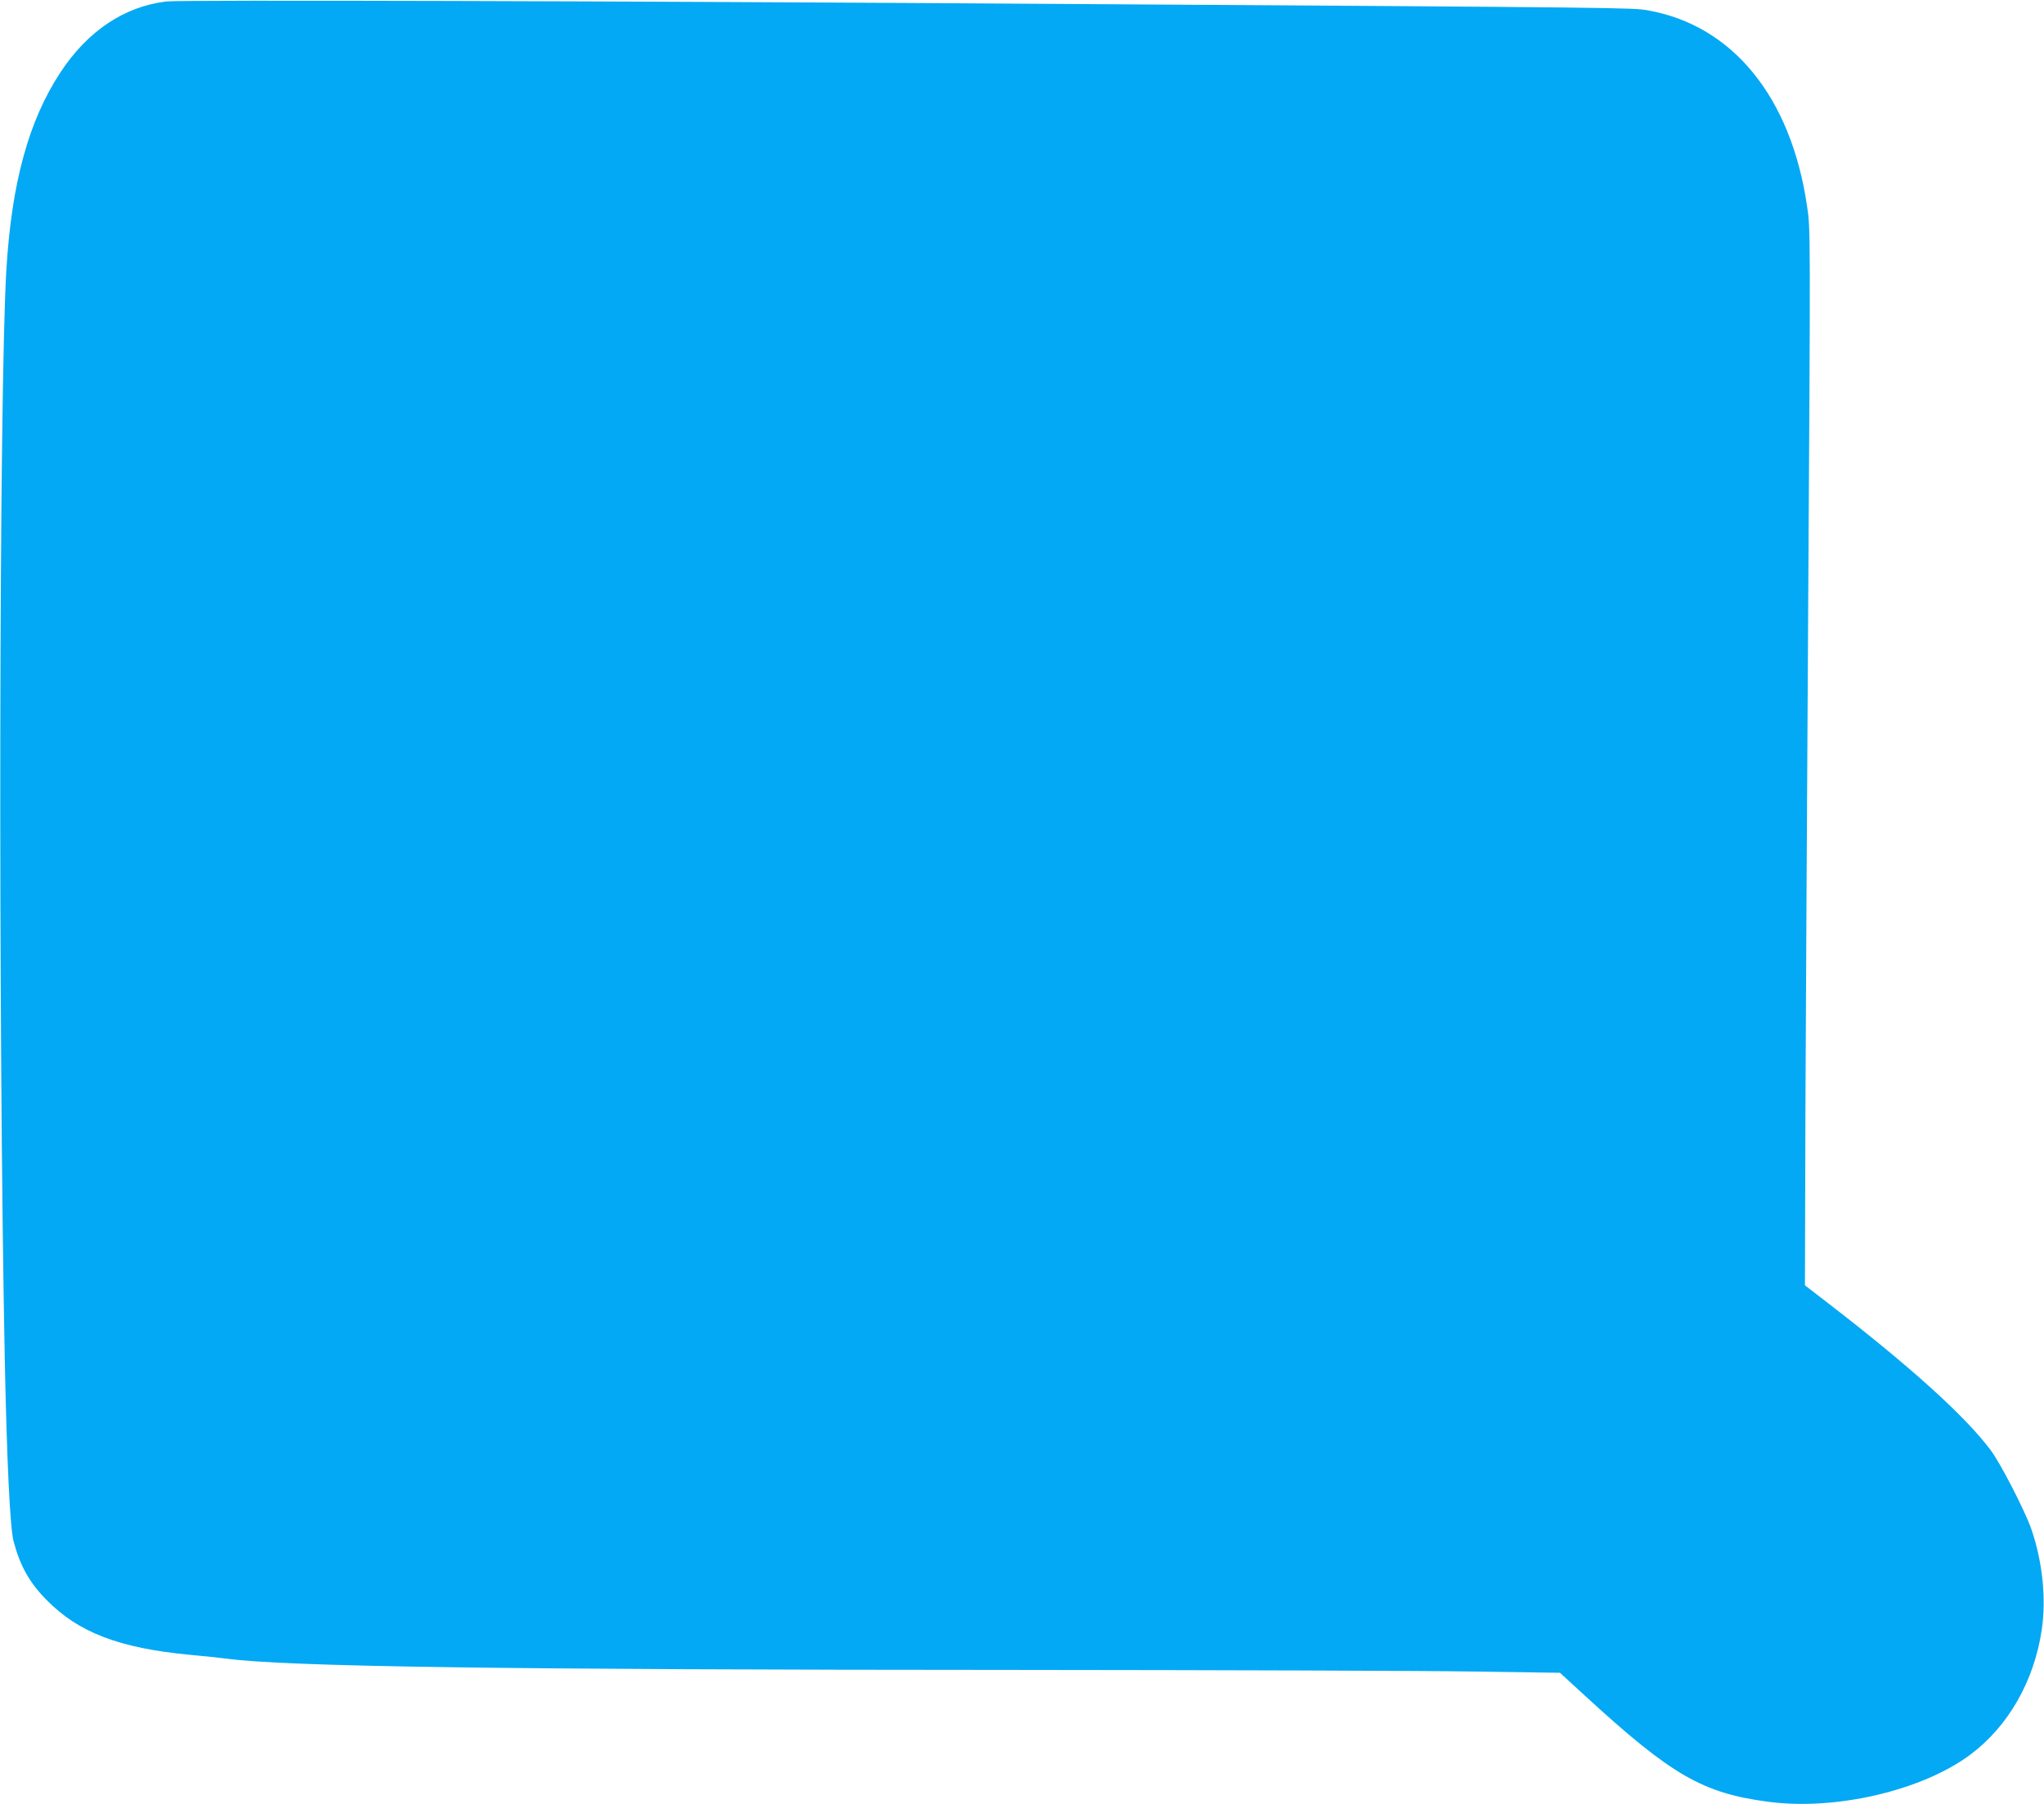
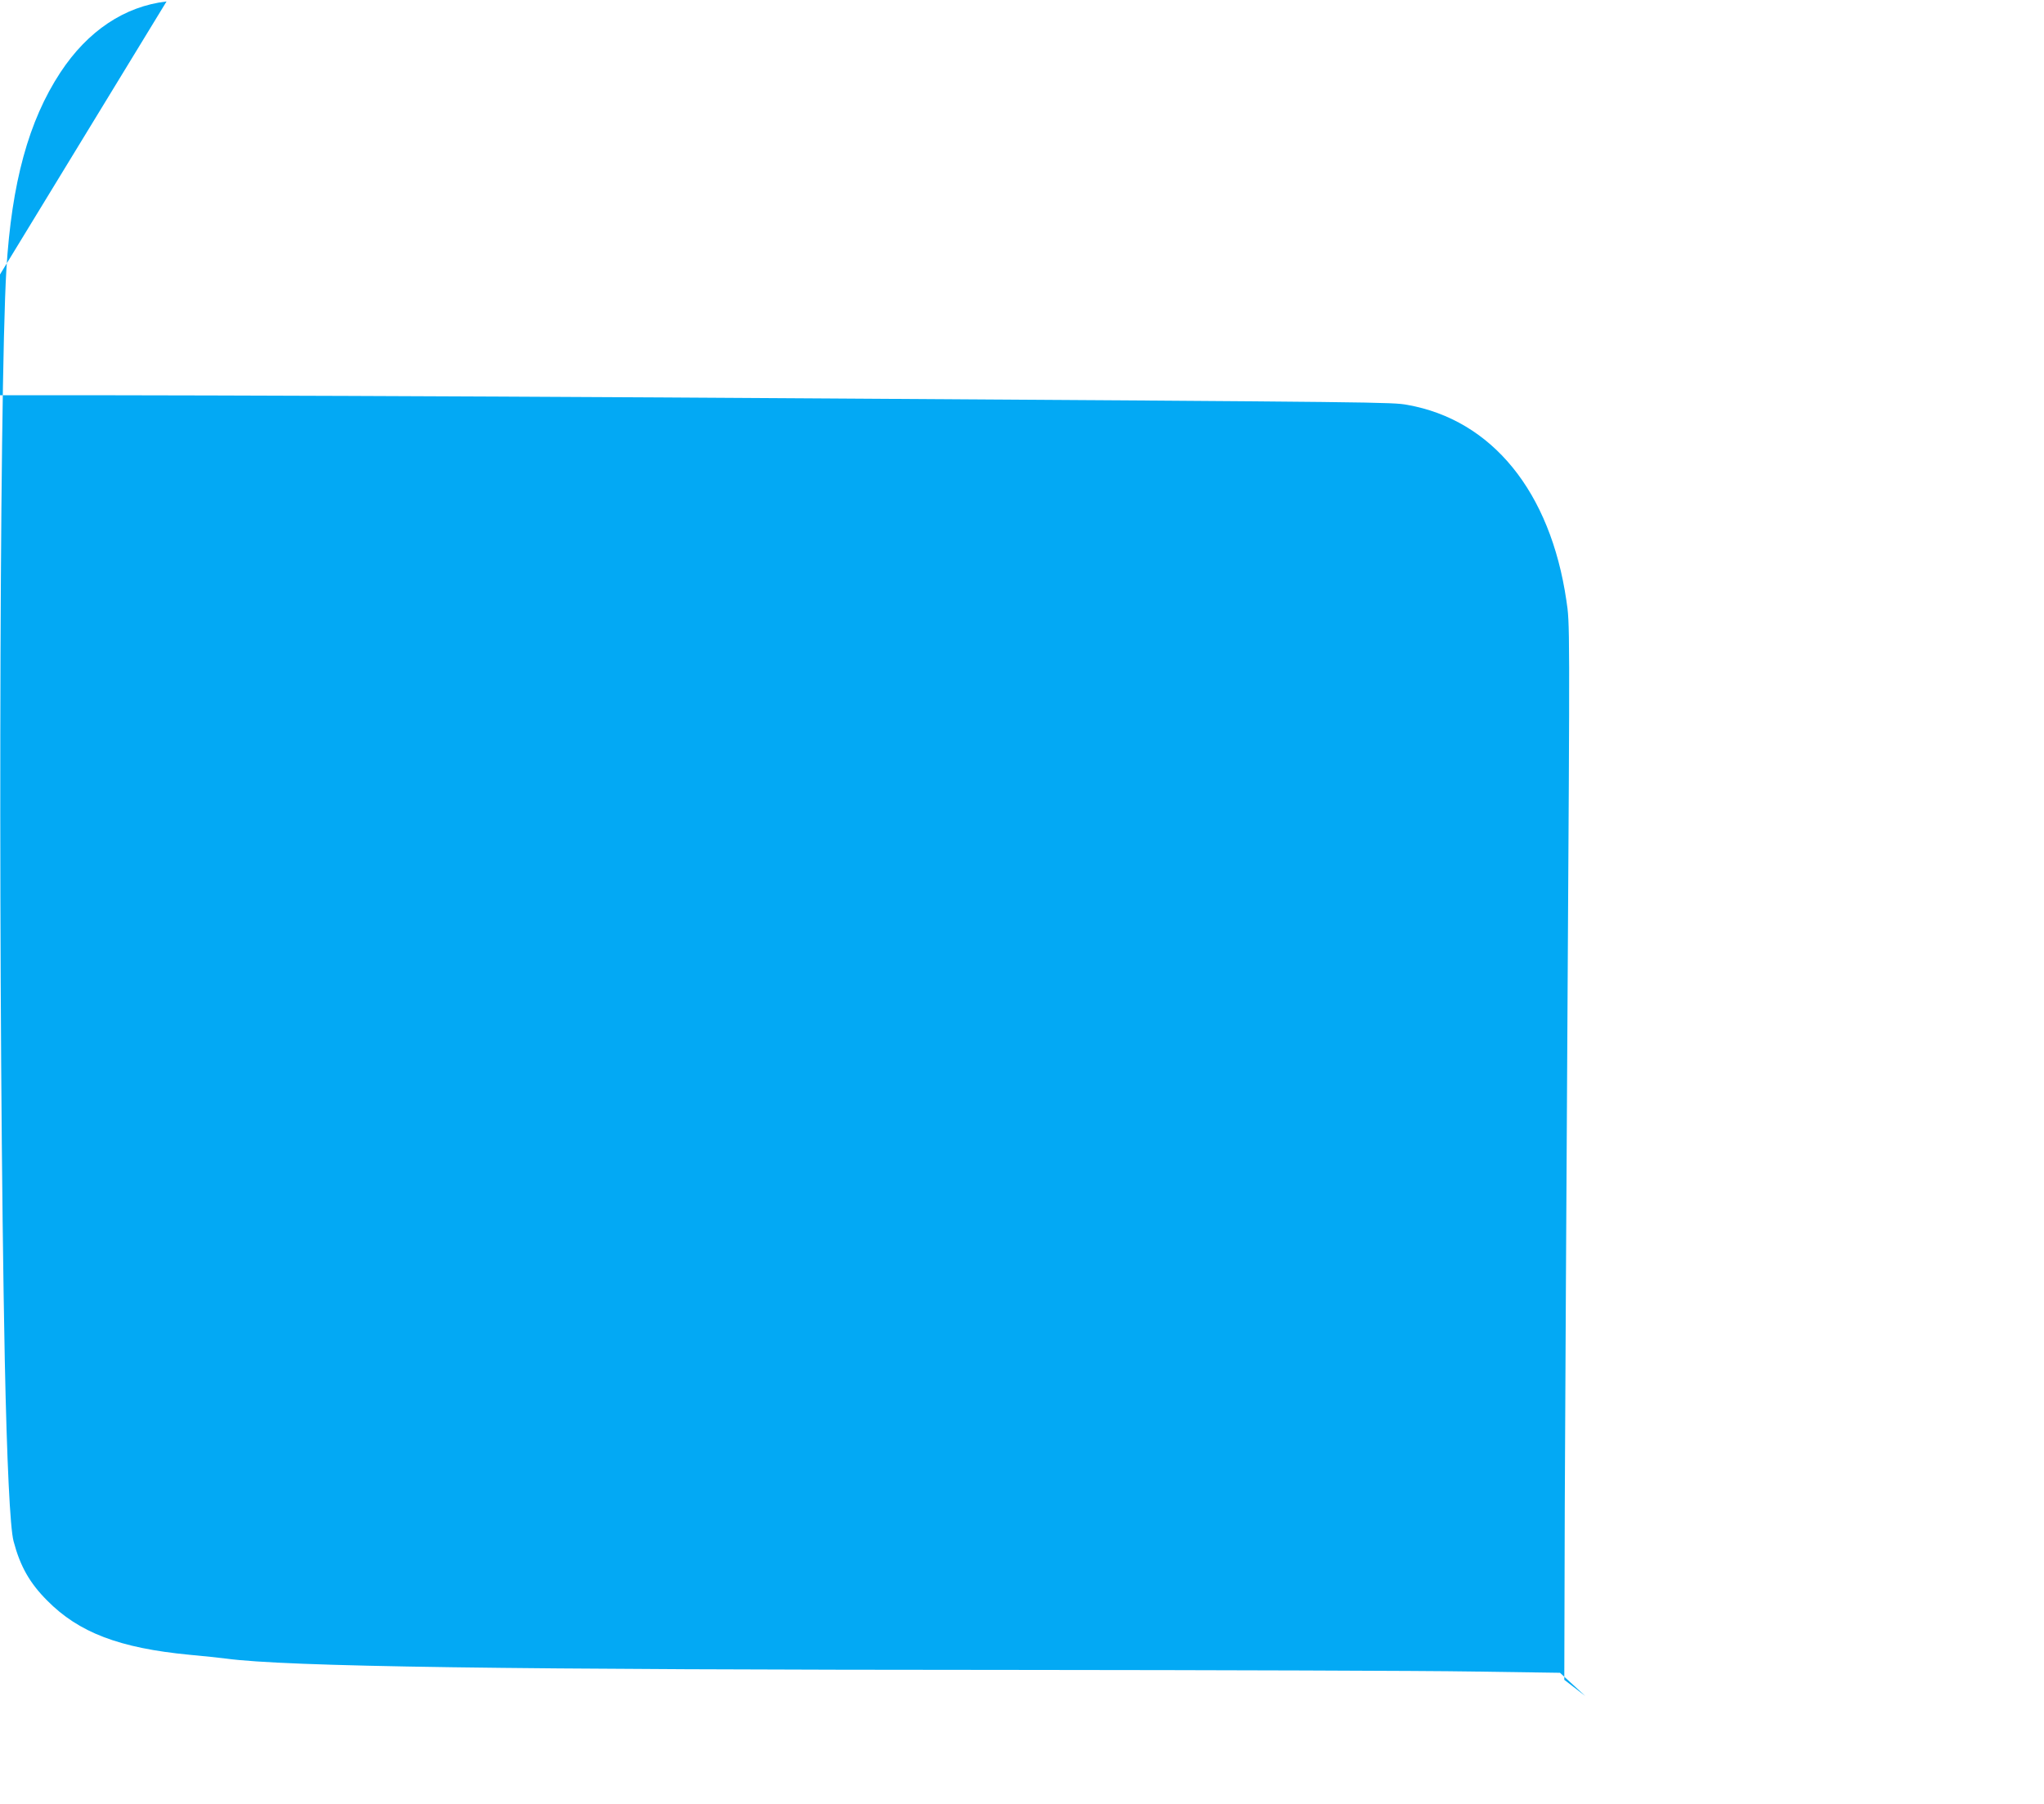
<svg xmlns="http://www.w3.org/2000/svg" version="1.0" width="1280pt" height="1130pt" viewBox="0 0 1280 1130" preserveAspectRatio="xMidYMid meet">
  <g transform="translate(0,1130) scale(0.1,-0.1)" fill="#03a9f4" stroke="none">
-     <path d="M1043 11291 c-264 -31 -494 -185 -665 -445 -199 -303 -305 -691 -338 -1234 -46 -767 -52 -4705 -10 -6832 13 -634 33 -1053 55 -1134 41 -156 101 -262 210 -371 198 -201 453 -298 890 -340 88 -8 192 -19 230 -24 379 -51 1739 -70 4975 -71 1257 -1 2531 -5 2832 -10 l547 -8 158 -145 c540 -496 735 -609 1147 -663 421 -56 961 70 1263 294 239 178 401 461 449 784 29 198 4 432 -67 635 -42 117 -191 407 -254 491 -160 213 -501 522 -1031 930 l-131 101 3 1098 c3 604 10 1998 17 3098 15 2446 15 2419 -7 2565 -100 682 -466 1131 -996 1225 -97 17 -123 18 -3615 40 -2851 19 -5570 26 -5662 16z" />
+     <path d="M1043 11291 c-264 -31 -494 -185 -665 -445 -199 -303 -305 -691 -338 -1234 -46 -767 -52 -4705 -10 -6832 13 -634 33 -1053 55 -1134 41 -156 101 -262 210 -371 198 -201 453 -298 890 -340 88 -8 192 -19 230 -24 379 -51 1739 -70 4975 -71 1257 -1 2531 -5 2832 -10 l547 -8 158 -145 l-131 101 3 1098 c3 604 10 1998 17 3098 15 2446 15 2419 -7 2565 -100 682 -466 1131 -996 1225 -97 17 -123 18 -3615 40 -2851 19 -5570 26 -5662 16z" />
  </g>
</svg>